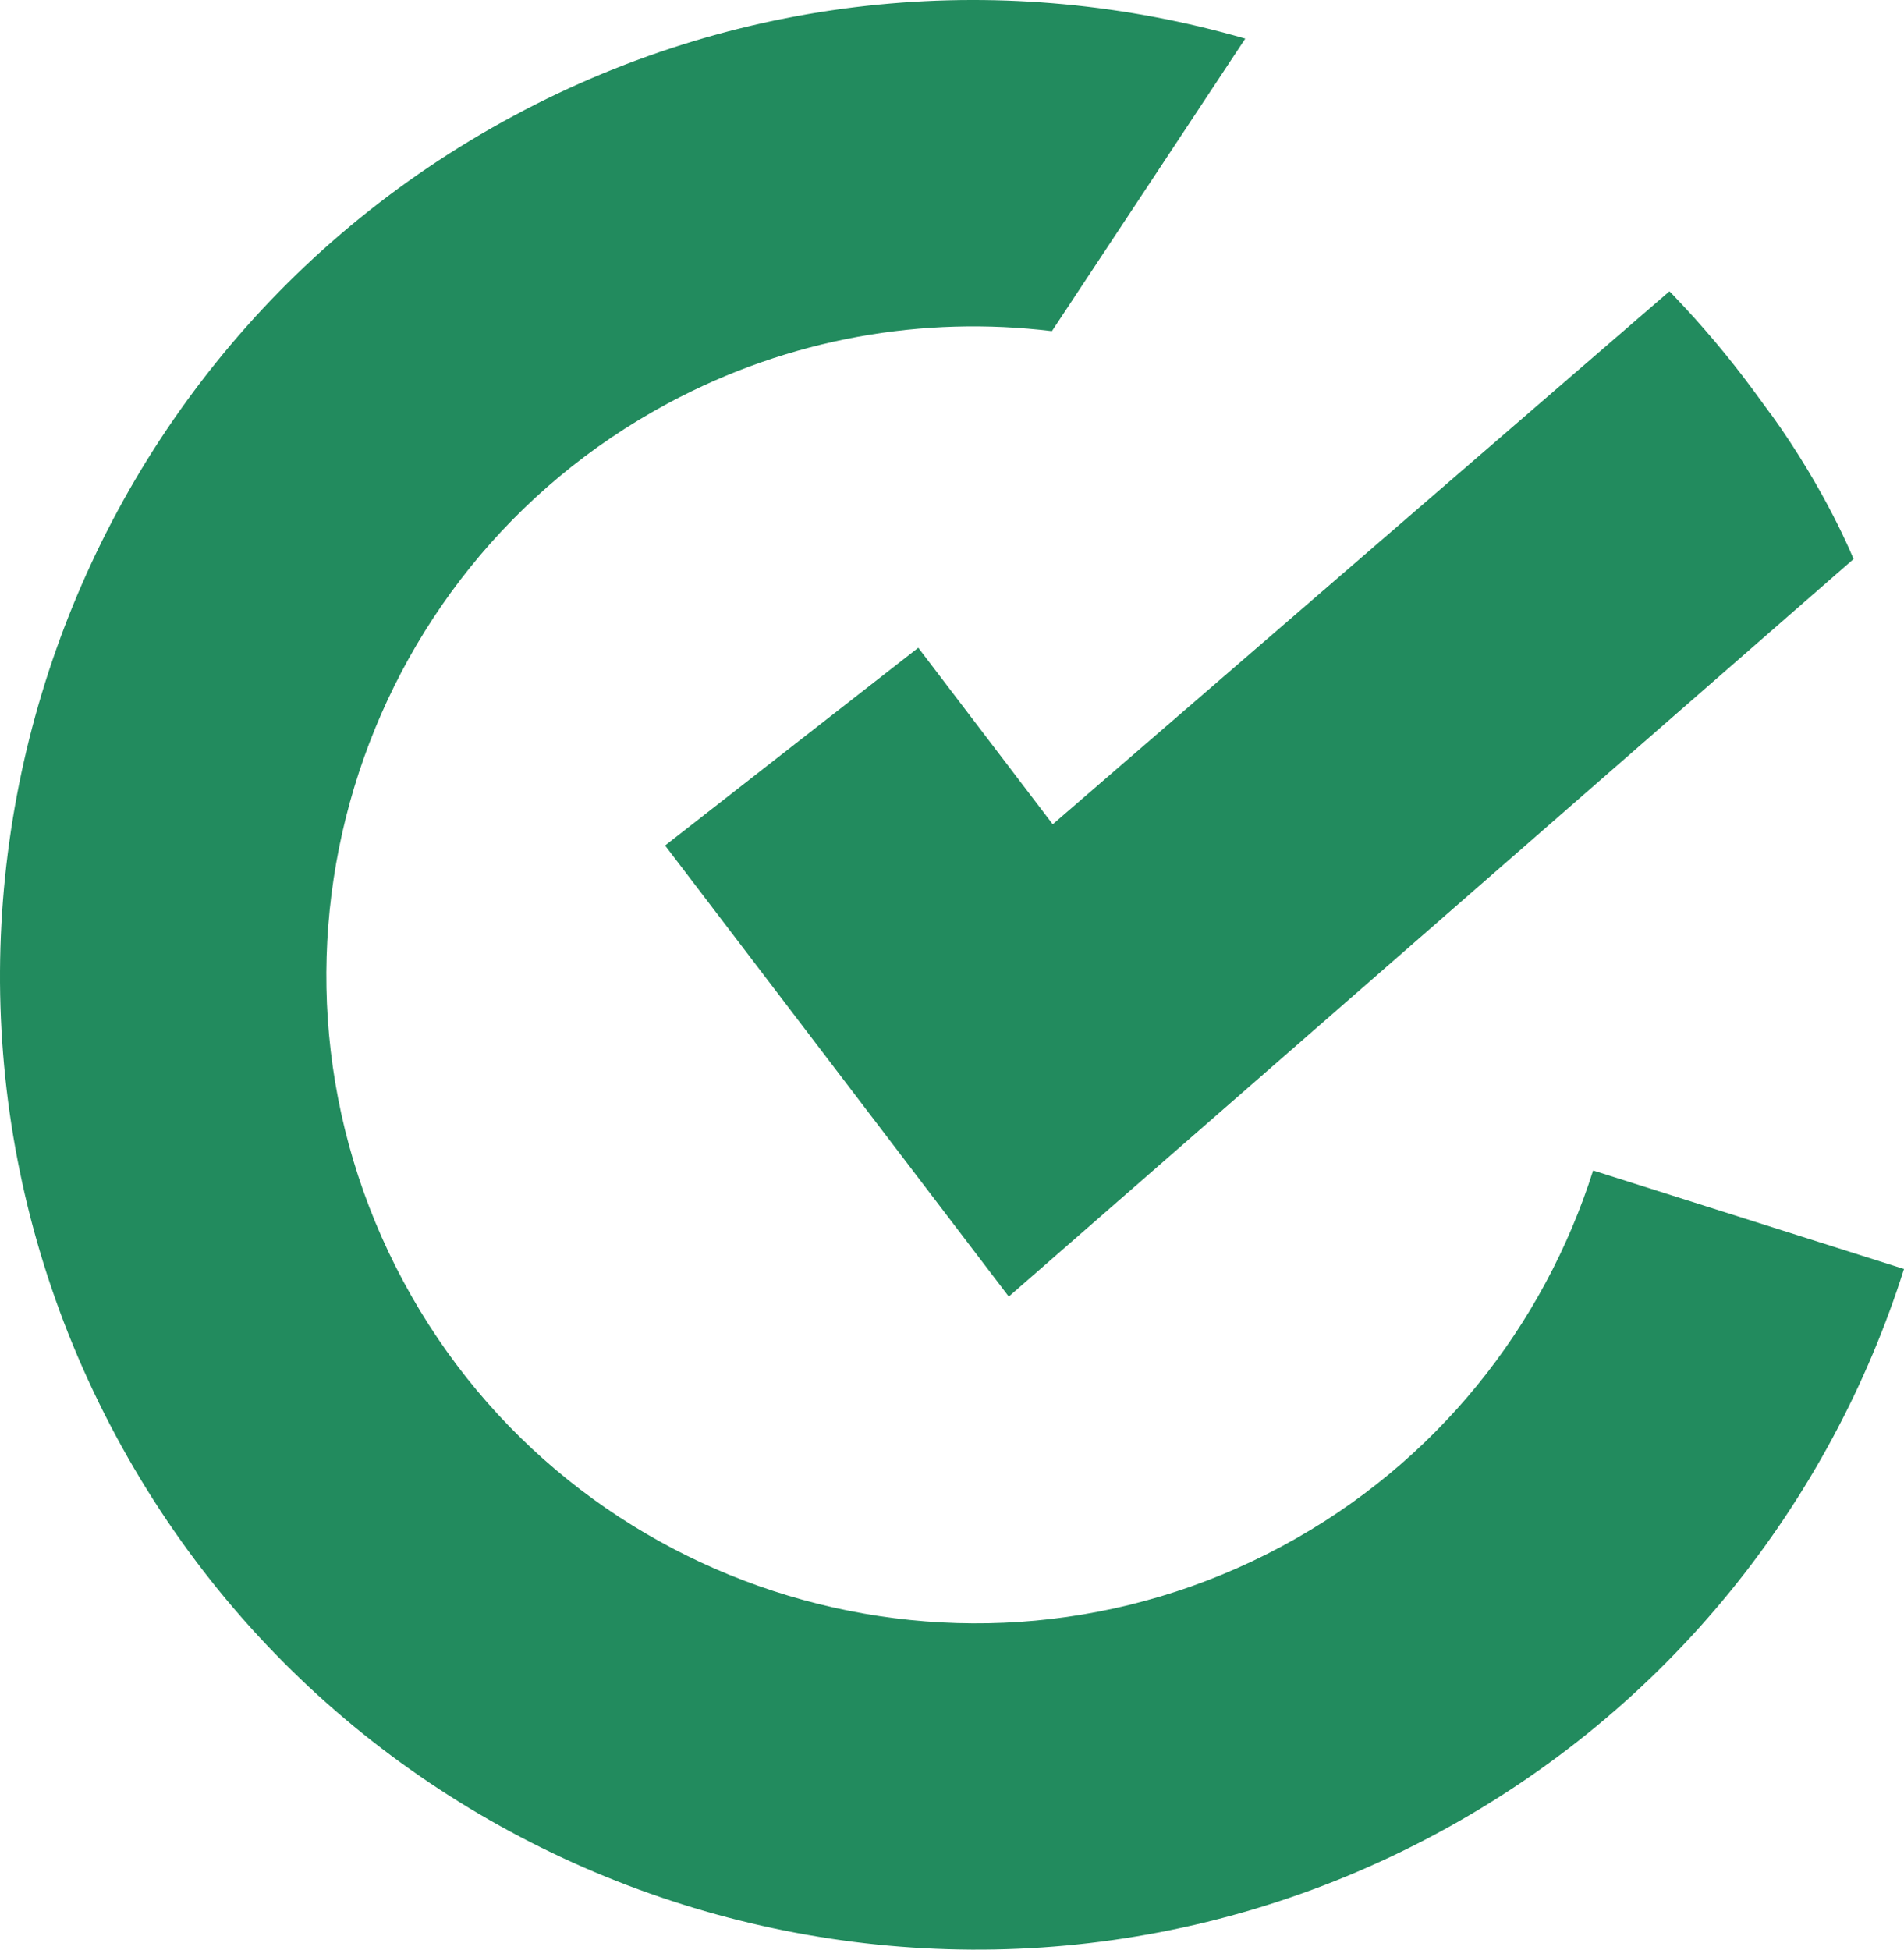
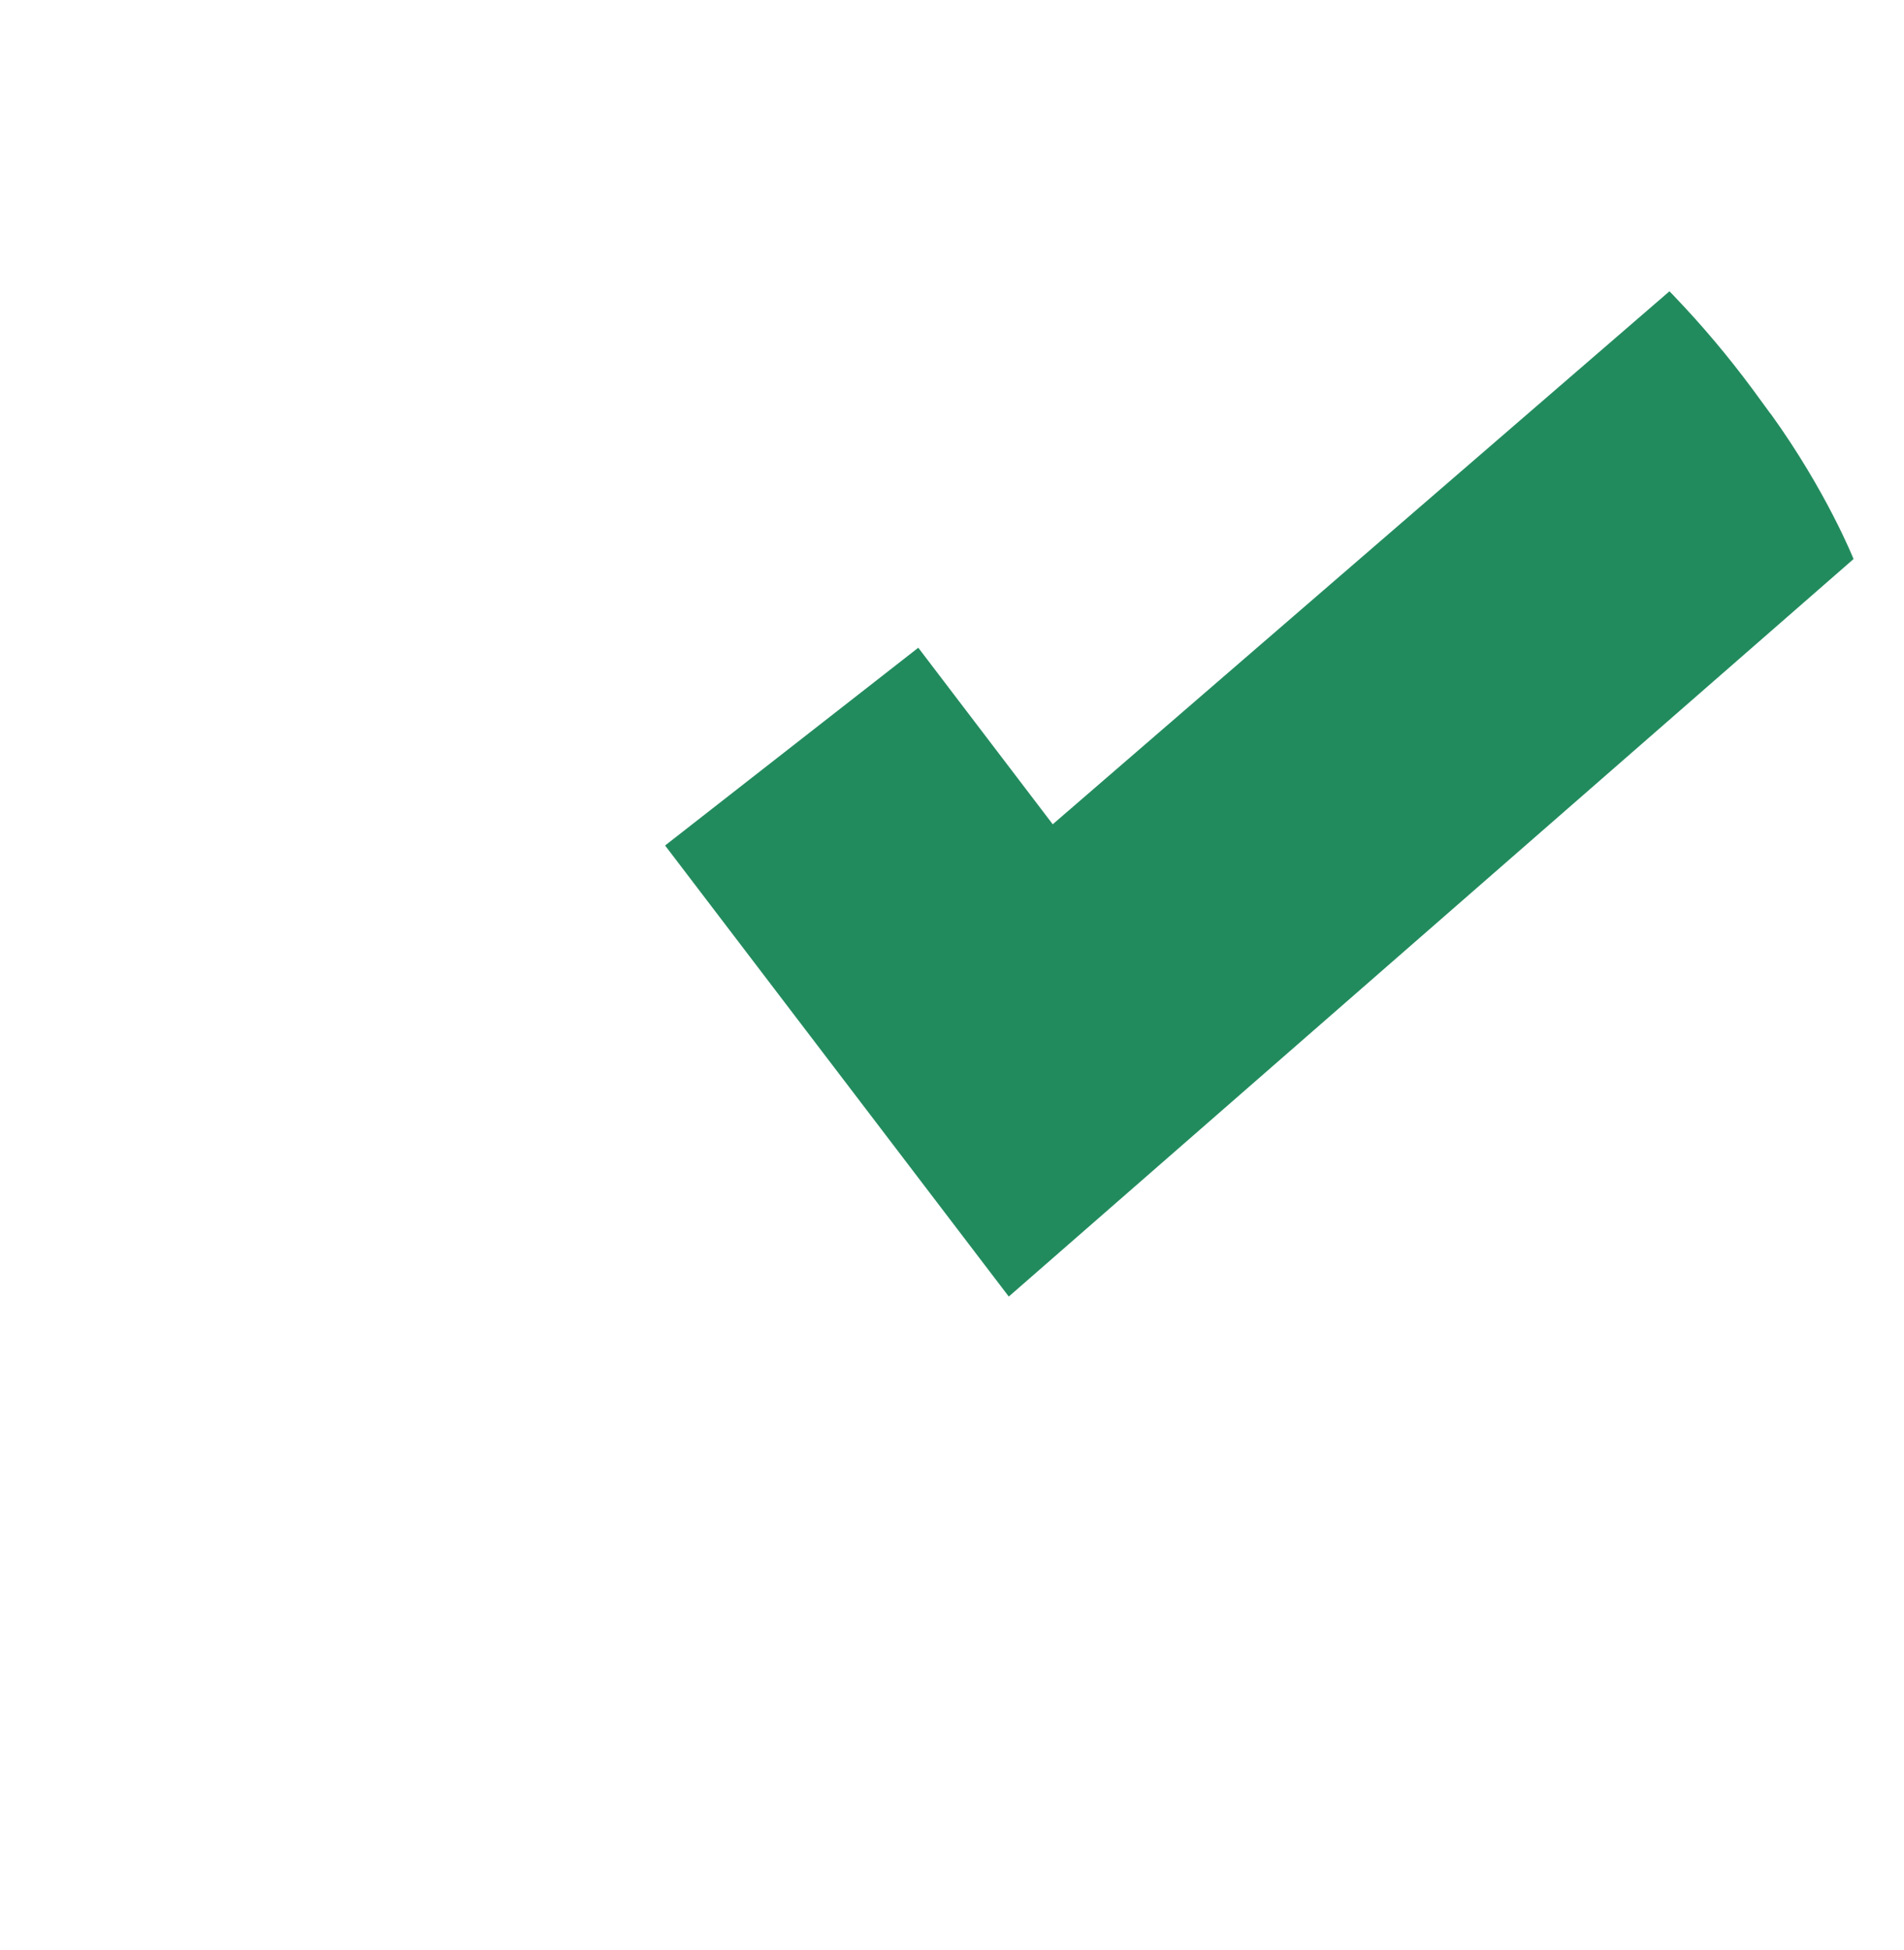
<svg xmlns="http://www.w3.org/2000/svg" width="126" height="129" viewBox="0 0 126 129" fill="none">
-   <path d="M105.428 77.445C102.167 87.728 95.07 96.808 84.835 102.309C63.975 113.507 37.9 105.651 26.699 84.798C15.497 63.944 23.356 37.877 44.216 26.679C52.29 22.35 61.136 20.879 69.612 21.908L82.408 2.555C66.773 -1.959 49.441 -0.632 34.002 7.656C2.65 24.478 -9.169 63.666 7.67 95.009C24.498 126.351 63.698 138.166 95.049 121.333C110.437 113.076 121.104 99.42 126 83.965L105.428 77.445Z" fill="url(#paint0_linear_371_722)" />
  <path d="M117.16 27.367C116.962 27.09 116.764 26.823 116.566 26.556C114.993 24.371 113.298 22.282 111.47 20.318C110.842 19.636 110.479 19.273 110.479 19.273L69.666 54.539L60.769 42.858L44.013 55.943L66.757 85.788L122.662 36.989C122.662 36.989 120.873 32.497 117.17 27.367L117.16 27.367Z" fill="url(#paint1_linear_371_722)" />
  <defs>
    <linearGradient id="paint0_linear_371_722" x1="5.63877e-06" y1="64.5" x2="126" y2="64.5" gradientUnits="userSpaceOnUse">
      <stop offset="1" stop-color="#228B5E" />
    </linearGradient>
    <linearGradient id="paint1_linear_371_722" x1="44.187" y1="50.979" x2="122.079" y2="53.699" gradientUnits="userSpaceOnUse">
      <stop offset="1" stop-color="#228B5E" />
    </linearGradient>
  </defs>
</svg>